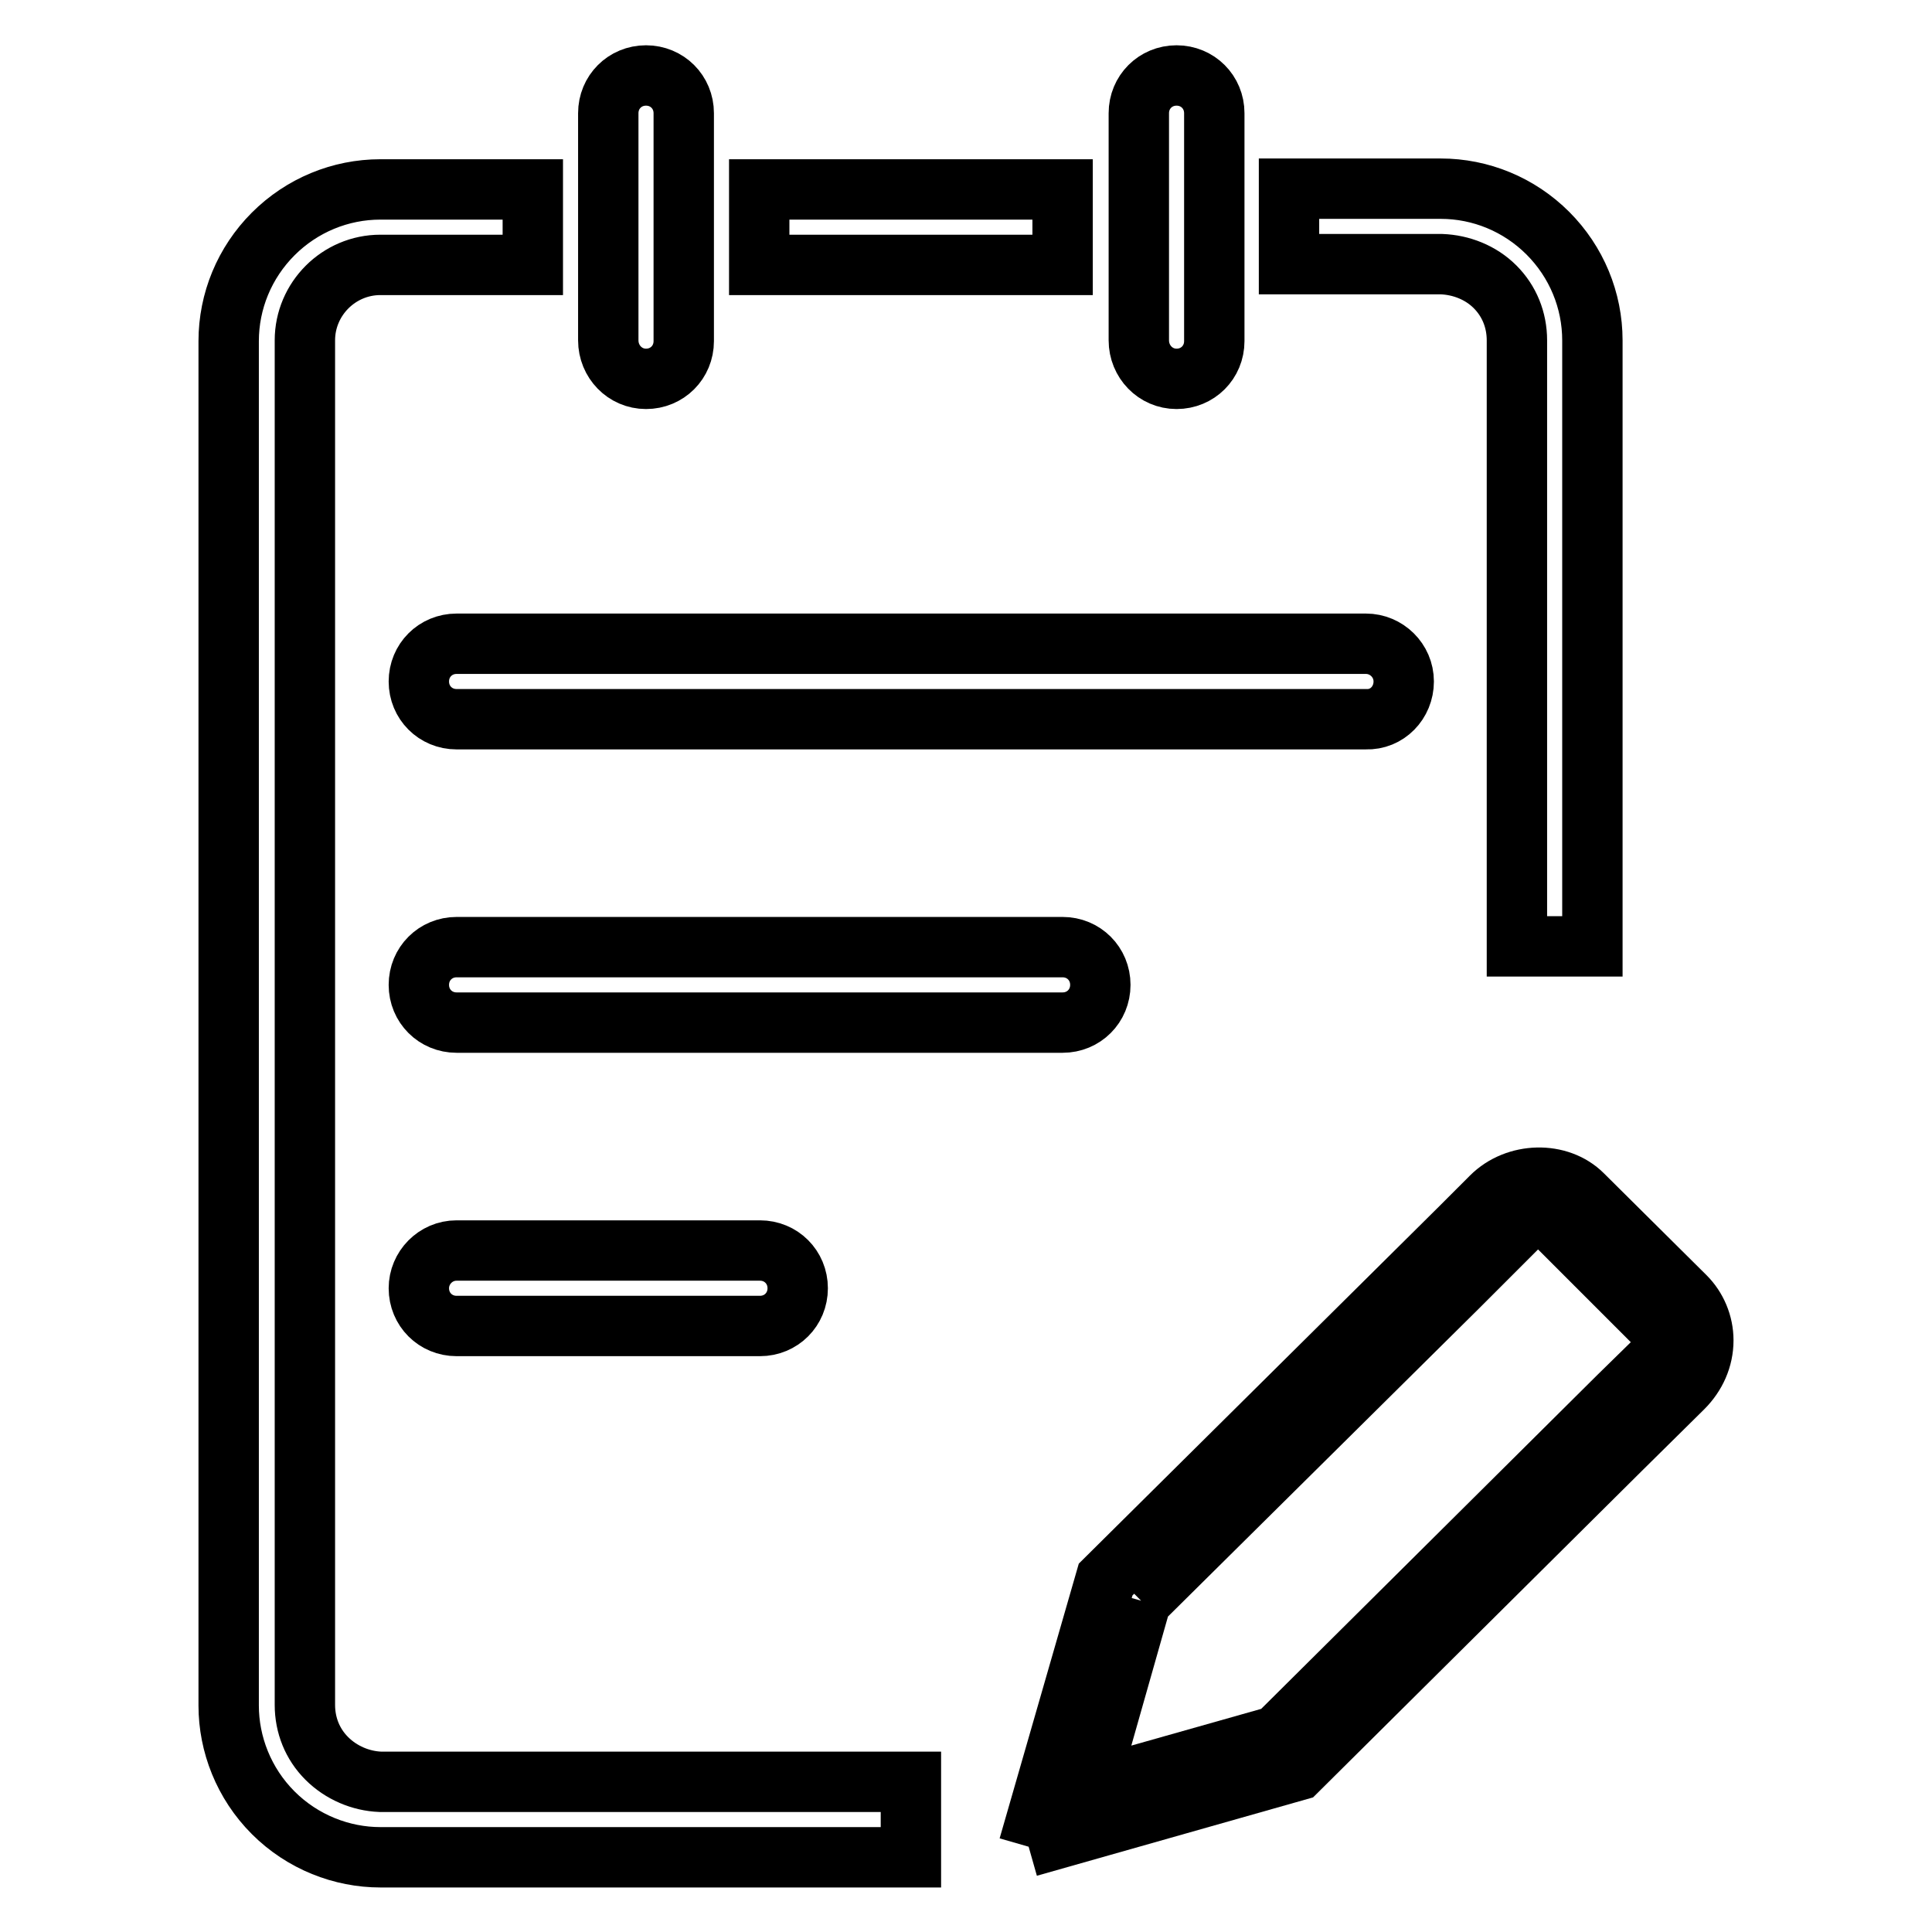
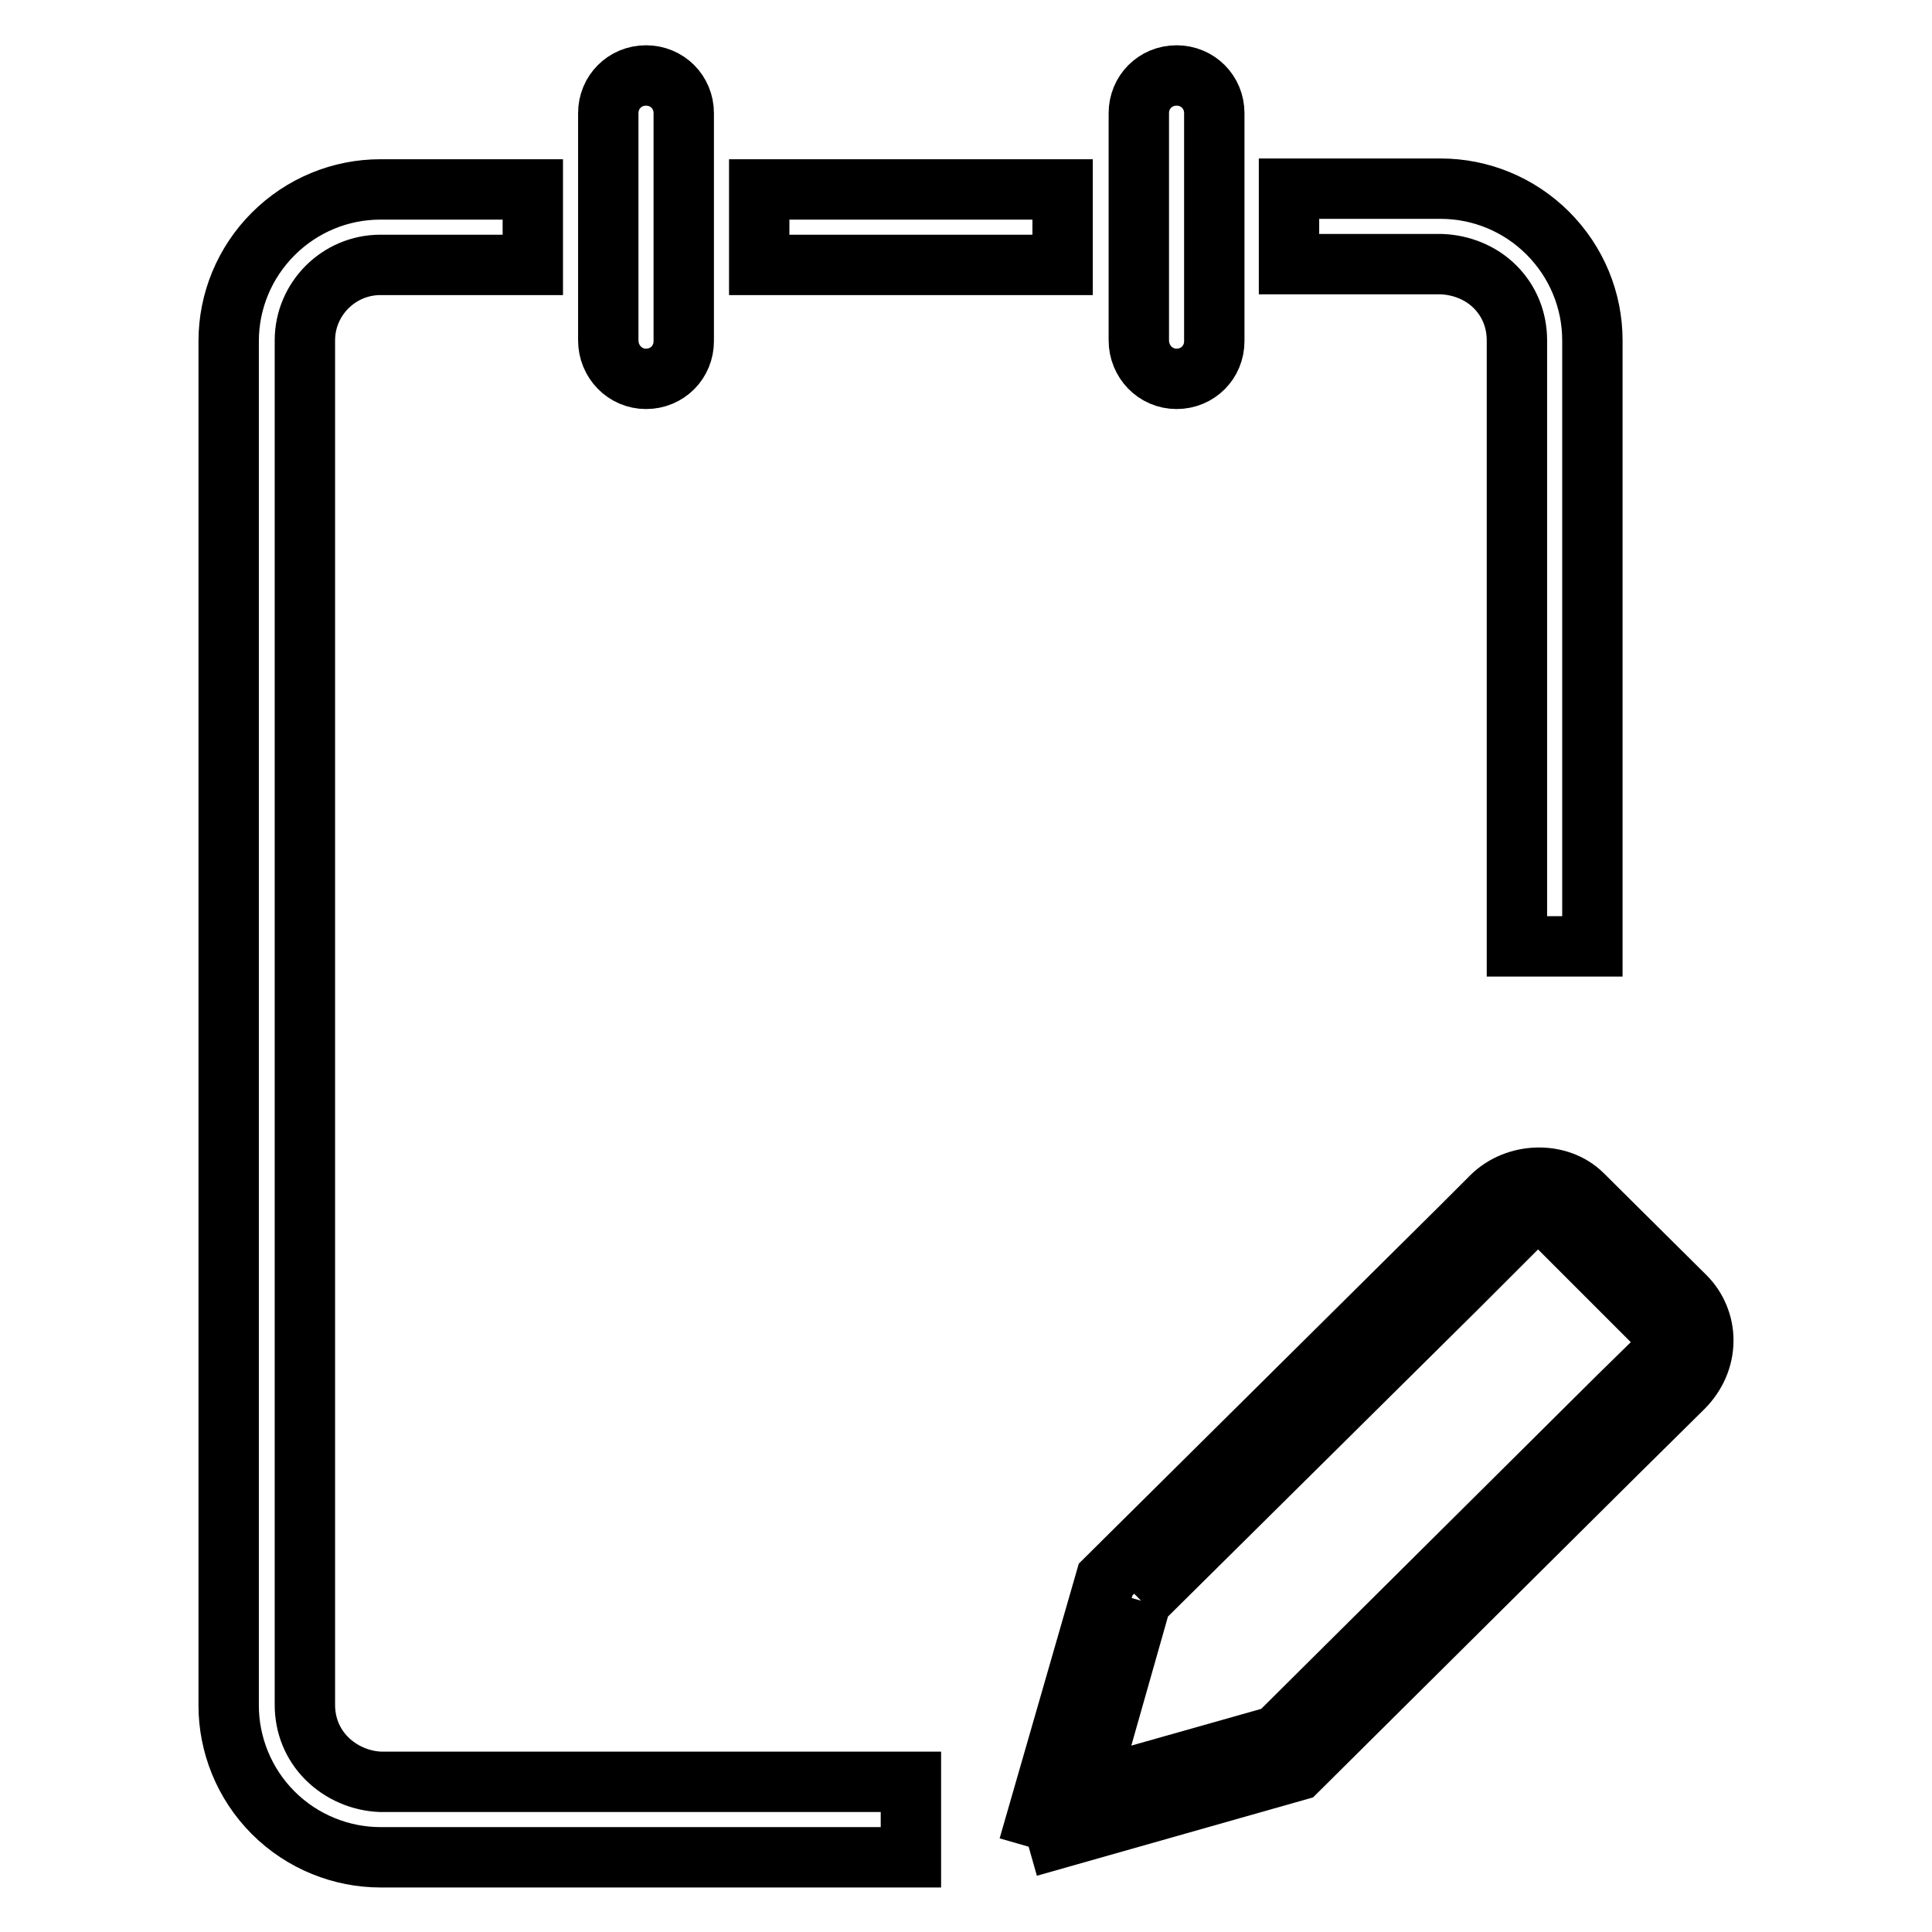
<svg xmlns="http://www.w3.org/2000/svg" version="1.1" x="0px" y="0px" viewBox="0 0 256 256" enable-background="new 0 0 256 256" xml:space="preserve">
  <g>
    <path stroke-width="8" fill-opacity="0" stroke="#000000" d="M198.1,38c1.9,1.9,2.9,4.4,2.9,7.1v80.3h10V45.1c0-5.3-2.1-10.4-5.9-14.2c-3.8-3.8-8.9-5.9-14.2-5.9h-20.1 v10H191C193.6,35.1,196.2,36.1,198.1,38z M100.6,25.1h40.2v10h-40.2V25.1z M43.3,233c-1.9-1.9-2.9-4.4-2.9-7.1V45.1 c0-5.5,4.5-10,10-10c0,0,0,0,0.1,0h20.1v-10H50.4c-5.3,0-10.4,2.1-14.2,5.9c-3.8,3.8-5.9,8.9-5.9,14.2v180.8c0,5.1,2,10.3,5.9,14.2 c3.9,3.9,9.1,5.9,14.2,5.9h70.3v-10H50.4C47.8,236,45.2,234.9,43.3,233z M85.6,50.2c2.8,0,5-2.2,5-5V15c0-2.8-2.2-5-5-5 c-2.8,0-5,2.2-5,5v30.1C80.6,47.9,82.8,50.2,85.6,50.2z M155.9,50.2c2.8,0,5-2.2,5-5V15c0-2.8-2.2-5-5-5c-2.8,0-5,2.2-5,5v30.1 C150.9,47.9,153.1,50.2,155.9,50.2z" />
-     <path stroke-width="8" fill-opacity="0" stroke="#000000" d="M186,90.3c0-2.8-2.3-5-5-5H60.5c-2.8,0-5,2.2-5,5c0,2.8,2.2,5,5,5H181C183.8,95.4,186,93.1,186,90.3z  M145.8,130.5c0-2.8-2.2-5-5-5H60.5c-2.8,0-5,2.2-5,5c0,2.8,2.2,5,5,5h80.3C143.6,135.5,145.8,133.3,145.8,130.5z M60.5,165.7 c-2.8,0-5,2.3-5,5c0,2.8,2.2,5,5,5h40.2c2.8,0,5-2.2,5-5c0-2.8-2.2-5-5-5H60.5z" />
    <path stroke-width="8" fill-opacity="0" stroke="#000000" d="M136.3,244.7l10.2-35.4l46.8-46.4l4.3-4.3c3.3-3.3,9-3.4,12.1-0.3l13.6,13.5c1.5,1.5,2.4,3.6,2.4,5.8 c0,2.4-1,4.6-2.7,6.3l-8.3,8.2l0,0l-42.8,42.5L136.3,244.7 M151.2,212.1l-7.1,25l25.1-7.1l45.3-45l0,0l4.8-4.7 c0.7-0.7,1.1-1.6,1.1-2.6c0-0.8-0.3-1.5-0.8-2L206,162.1c-1.2-1.2-3.4-1-4.7,0.3l-8,8l0,0L151.2,212.1" />
  </g>
</svg>